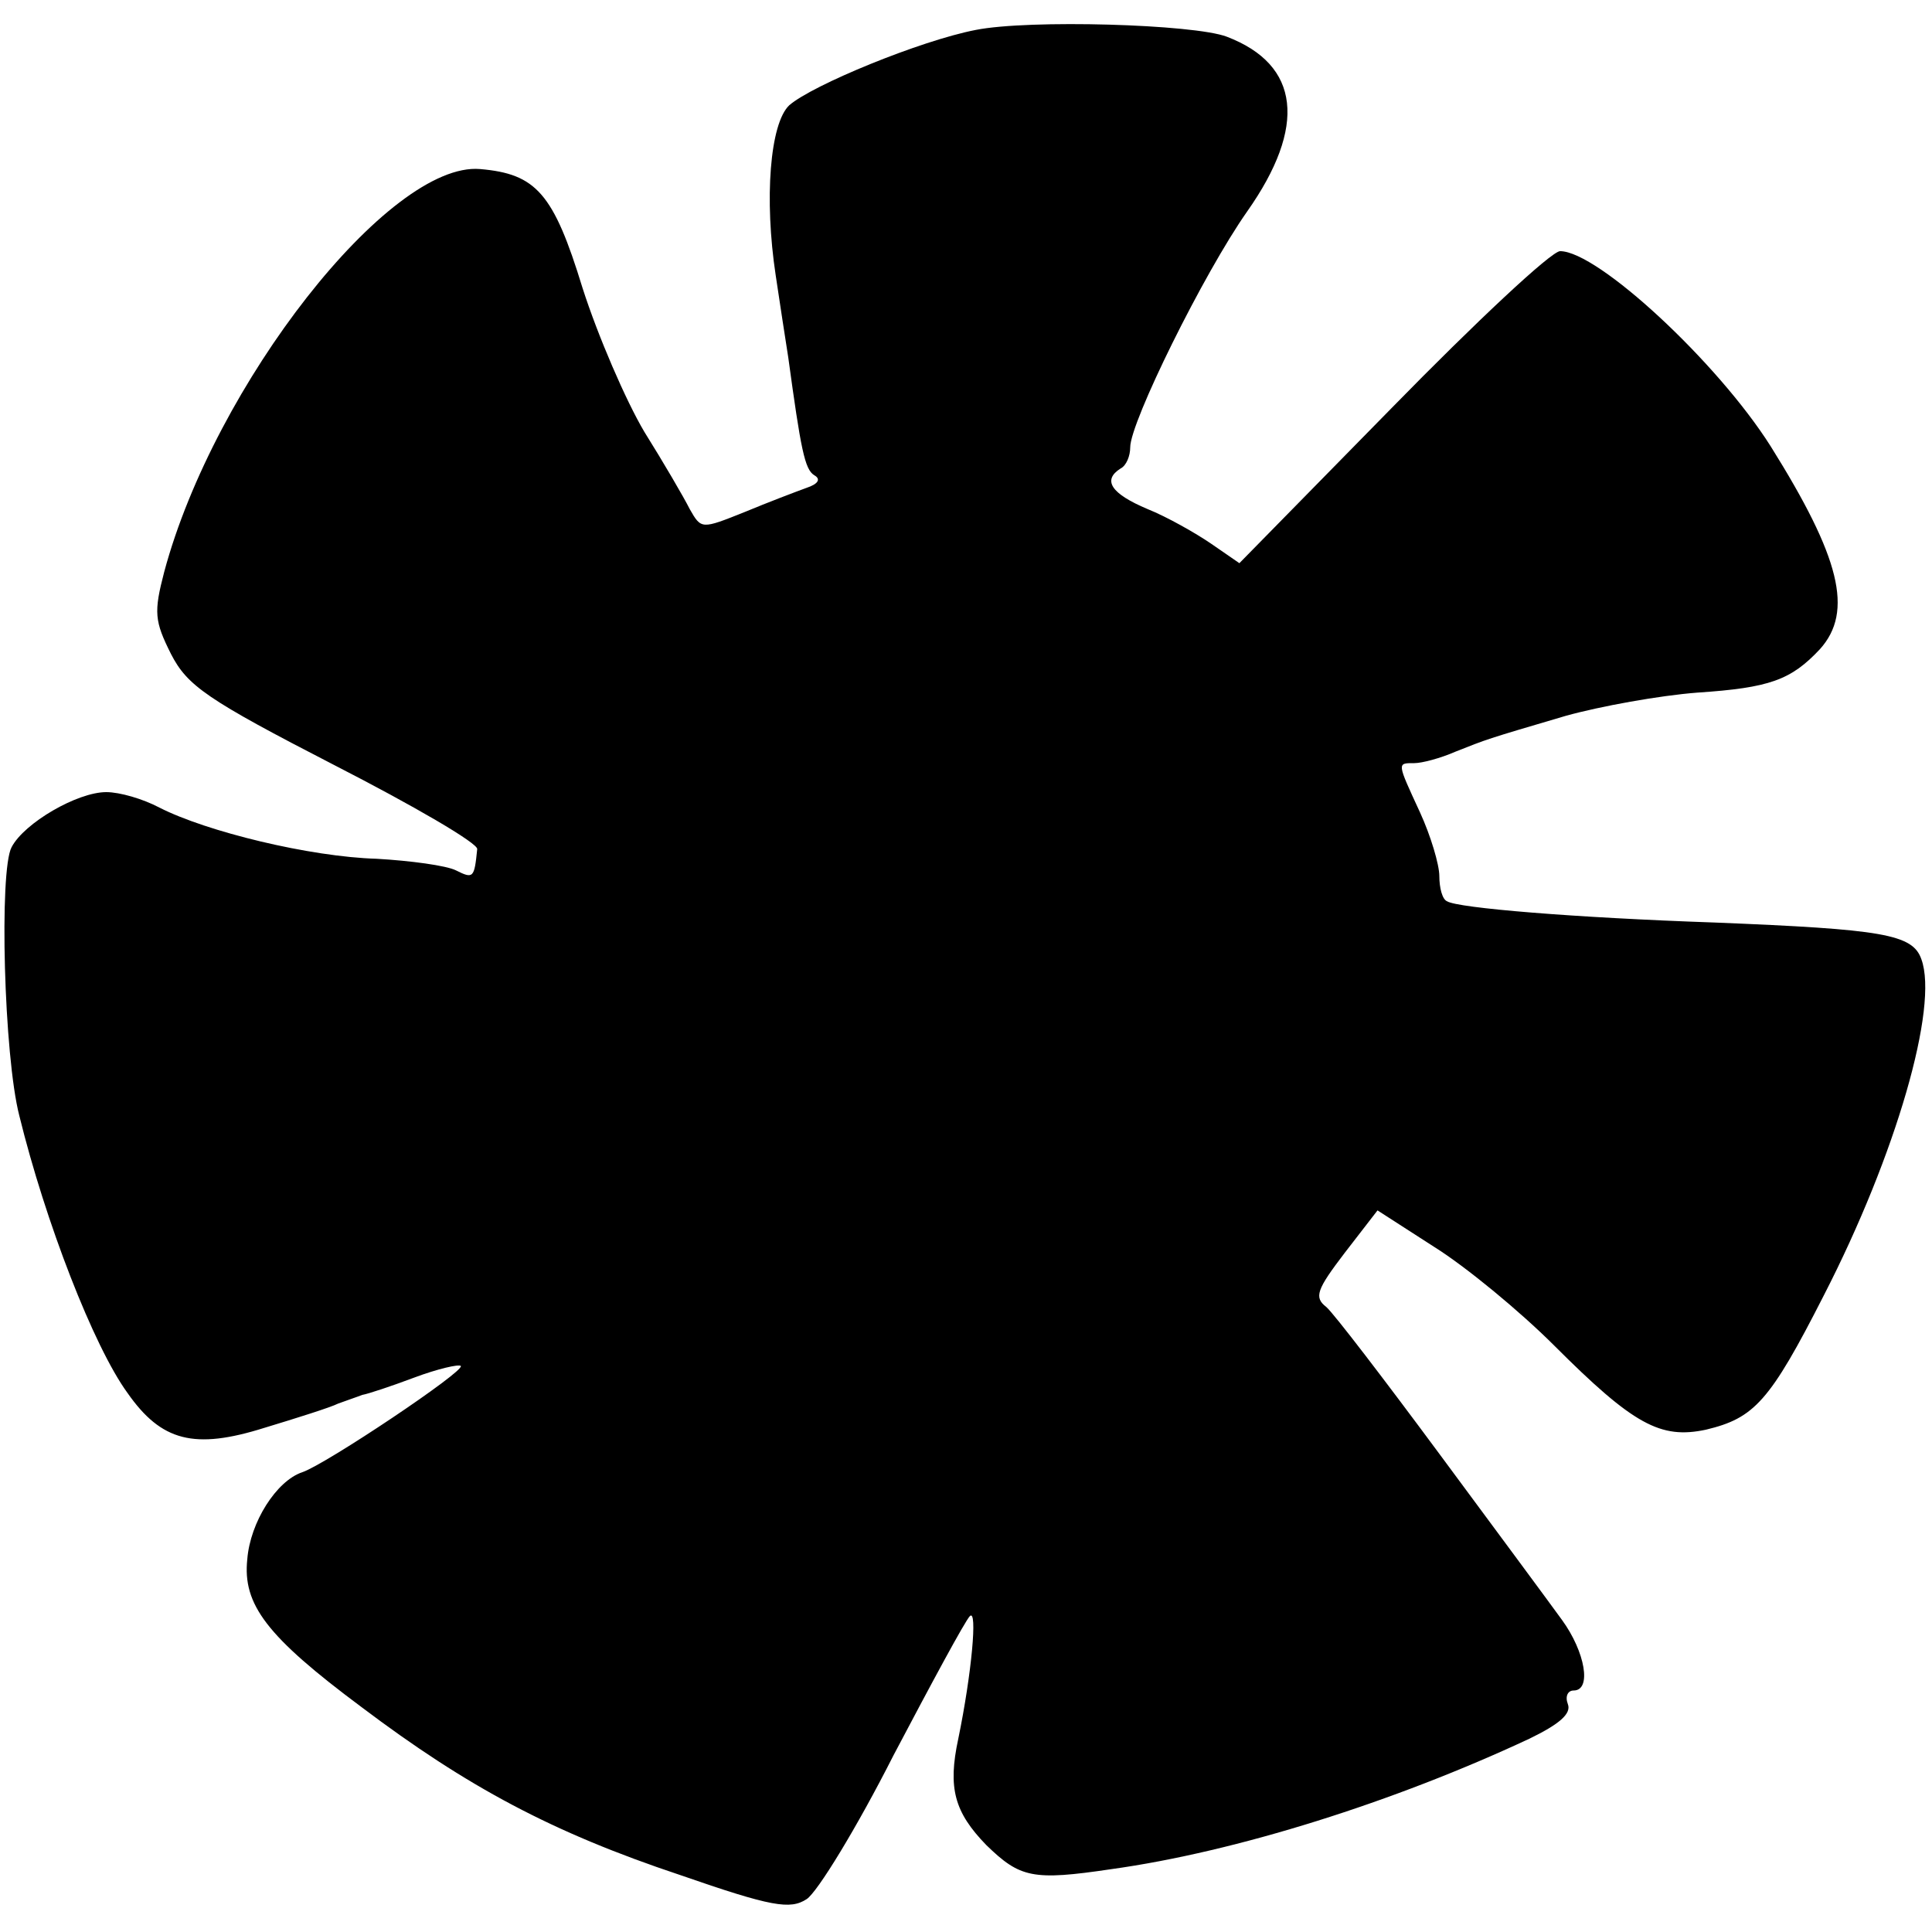
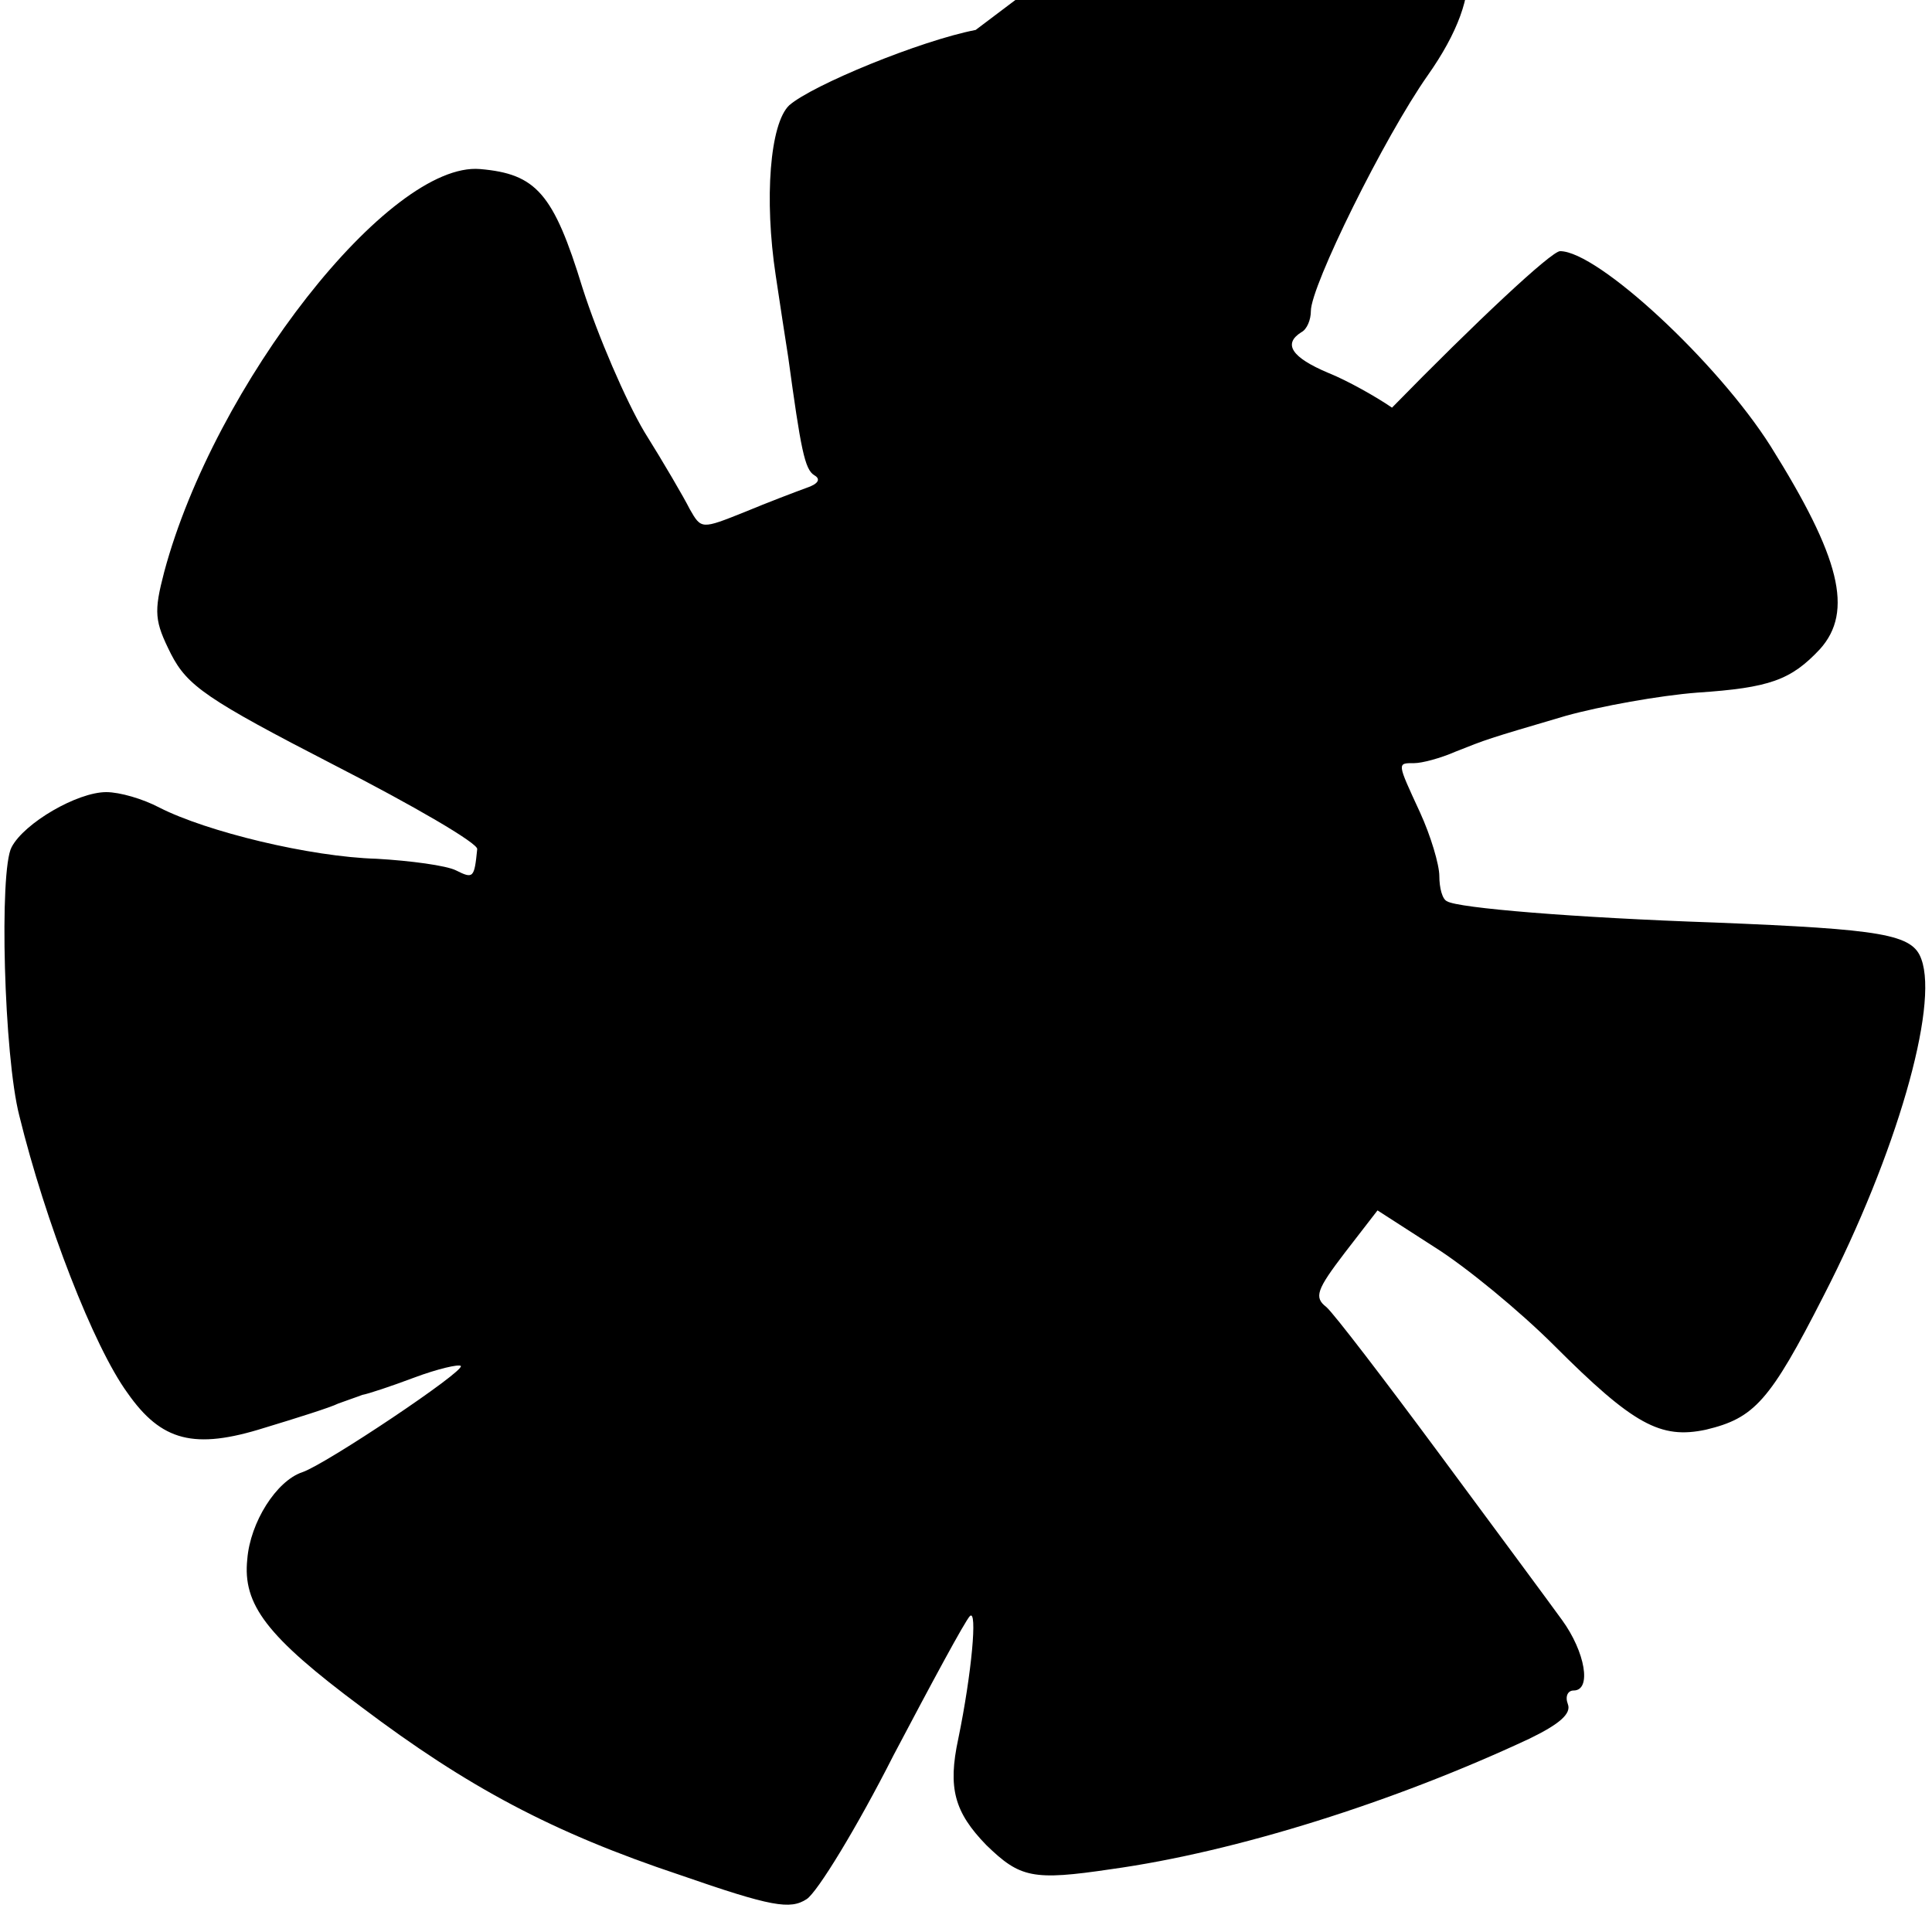
<svg xmlns="http://www.w3.org/2000/svg" version="1" width="266.667" height="266.667" viewBox="0 0 200 200">
-   <path d="M101 3.1c-5.7 1.1-16.9 5.7-19.3 7.8-2 1.9-2.6 9.7-1.4 17.6.4 2.7 1 6.6 1.3 8.5 1.3 9.5 1.7 11.6 2.7 12.2.7.4.4.9-.8 1.3-1.1.4-4 1.5-6.4 2.5-4.5 1.8-4.5 1.8-5.7-.3-.6-1.2-2.7-4.8-4.7-8-1.9-3.2-4.8-9.9-6.4-14.9-3-9.8-4.8-11.8-10.6-12.3-9.4-.8-27.5 22.3-32.7 41.7-1.1 4.2-1 5.1.7 8.5 1.7 3.3 3.7 4.7 16.9 11.5 8.2 4.2 14.9 8.1 14.8 8.7-.3 3-.4 3.1-2.2 2.2-1-.5-4.7-1-8.2-1.2-6.9-.2-17.6-2.8-22.5-5.3-1.7-.9-4.1-1.6-5.5-1.6-3 0-8.5 3.2-9.8 5.7-1.3 2.4-.8 21.6.8 27.8 2.7 11 7.7 23.9 11.2 28.7 3.5 5 6.9 5.9 14.2 3.6 3.3-1 6.8-2.1 7.6-2.5.8-.3 2-.7 2.5-.9.6-.1 3-.9 5.4-1.8 2.4-.9 4.6-1.4 4.8-1.2.5.5-14 10.2-16.4 11-2.7.9-5.4 5.2-5.7 9-.5 4.7 2 8 11.8 15.3 11 8.3 19.8 13 33 17.4 9.5 3.3 11.4 3.6 13.1 2.5 1.1-.7 5.2-7.4 9-14.9 3.9-7.4 7.4-13.9 7.9-14.4.8-.8.2 5.9-1.2 12.7-1.1 5.1-.4 7.6 2.9 11 3.5 3.4 4.8 3.7 12.9 2.5 13-1.8 29.4-7 43.3-13.5 3.1-1.5 4.4-2.6 4-3.6-.3-.8 0-1.4.6-1.4 1.9 0 1.2-4-1.2-7.3-1.3-1.8-7-9.5-12.7-17.2-5.7-7.7-10.9-14.5-11.7-15.2-1.3-1-1-1.8 1.9-5.6l3.4-4.4 5.9 3.8c3.2 2 8.8 6.6 12.4 10.2 8.2 8.2 11 9.7 15.7 8.7 5-1.2 6.6-2.9 12.2-13.9 7.5-14.6 11.9-29.9 10.1-34.8-.9-2.6-4-3.1-21.4-3.8-14.5-.5-26.6-1.5-27.7-2.2-.5-.2-.8-1.4-.8-2.6 0-1.2-.9-4.2-2-6.6-2.4-5.2-2.4-5.1-.6-5.1.8 0 2.7-.5 4.3-1.2 3.3-1.3 2.9-1.2 11.4-3.7 3.6-1 9.7-2.1 13.6-2.4 7.5-.5 9.7-1.3 12.7-4.5 3.5-3.9 2.1-9.5-5.1-21-5.5-8.7-17.9-20.2-21.8-20.2-.9 0-8.7 7.3-17.4 16.2l-15.8 16.1-2.9-2c-1.6-1.1-4.6-2.8-6.6-3.6-3.8-1.6-4.7-3-2.8-4.2.6-.3 1-1.3 1-2.2 0-2.6 7.6-18 12.1-24.4 6.2-8.8 5.5-15.2-2.1-18.1-3.4-1.3-20.5-1.8-26-.7z" />
+   <path d="M101 3.1c-5.7 1.1-16.9 5.7-19.3 7.8-2 1.9-2.6 9.7-1.4 17.6.4 2.7 1 6.6 1.3 8.5 1.3 9.5 1.7 11.6 2.7 12.2.7.4.4.9-.8 1.3-1.1.4-4 1.5-6.4 2.5-4.5 1.8-4.5 1.8-5.7-.3-.6-1.2-2.7-4.8-4.7-8-1.9-3.2-4.8-9.9-6.4-14.9-3-9.8-4.8-11.8-10.6-12.3-9.4-.8-27.5 22.3-32.7 41.7-1.1 4.2-1 5.1.7 8.5 1.7 3.3 3.7 4.7 16.9 11.5 8.2 4.2 14.9 8.1 14.8 8.7-.3 3-.4 3.1-2.2 2.2-1-.5-4.7-1-8.2-1.2-6.9-.2-17.6-2.8-22.5-5.3-1.7-.9-4.1-1.6-5.5-1.6-3 0-8.5 3.2-9.8 5.7-1.3 2.4-.8 21.6.8 27.8 2.7 11 7.7 23.9 11.2 28.7 3.5 5 6.9 5.9 14.2 3.6 3.3-1 6.8-2.1 7.6-2.5.8-.3 2-.7 2.5-.9.6-.1 3-.9 5.4-1.8 2.4-.9 4.6-1.4 4.8-1.2.5.5-14 10.2-16.4 11-2.7.9-5.4 5.2-5.7 9-.5 4.7 2 8 11.8 15.3 11 8.3 19.8 13 33 17.4 9.5 3.3 11.4 3.6 13.1 2.5 1.1-.7 5.2-7.4 9-14.9 3.9-7.4 7.4-13.9 7.9-14.4.8-.8.2 5.9-1.2 12.7-1.1 5.1-.4 7.6 2.9 11 3.5 3.4 4.8 3.7 12.9 2.5 13-1.8 29.4-7 43.3-13.5 3.1-1.5 4.4-2.6 4-3.6-.3-.8 0-1.4.6-1.4 1.9 0 1.2-4-1.2-7.3-1.3-1.8-7-9.5-12.7-17.2-5.7-7.7-10.9-14.5-11.7-15.2-1.3-1-1-1.8 1.9-5.6l3.4-4.4 5.9 3.8c3.2 2 8.8 6.6 12.4 10.2 8.2 8.2 11 9.7 15.7 8.7 5-1.2 6.6-2.9 12.2-13.9 7.5-14.6 11.9-29.9 10.1-34.8-.9-2.6-4-3.1-21.4-3.8-14.5-.5-26.6-1.5-27.7-2.2-.5-.2-.8-1.4-.8-2.6 0-1.2-.9-4.2-2-6.6-2.4-5.2-2.4-5.1-.6-5.1.8 0 2.7-.5 4.3-1.2 3.3-1.3 2.9-1.2 11.4-3.7 3.6-1 9.7-2.1 13.6-2.4 7.5-.5 9.7-1.3 12.7-4.5 3.5-3.9 2.1-9.5-5.1-21-5.5-8.7-17.9-20.2-21.8-20.2-.9 0-8.7 7.3-17.4 16.2c-1.6-1.1-4.6-2.8-6.6-3.6-3.8-1.6-4.7-3-2.8-4.2.6-.3 1-1.3 1-2.2 0-2.6 7.6-18 12.1-24.4 6.2-8.8 5.5-15.2-2.1-18.1-3.4-1.3-20.5-1.8-26-.7z" />
</svg>